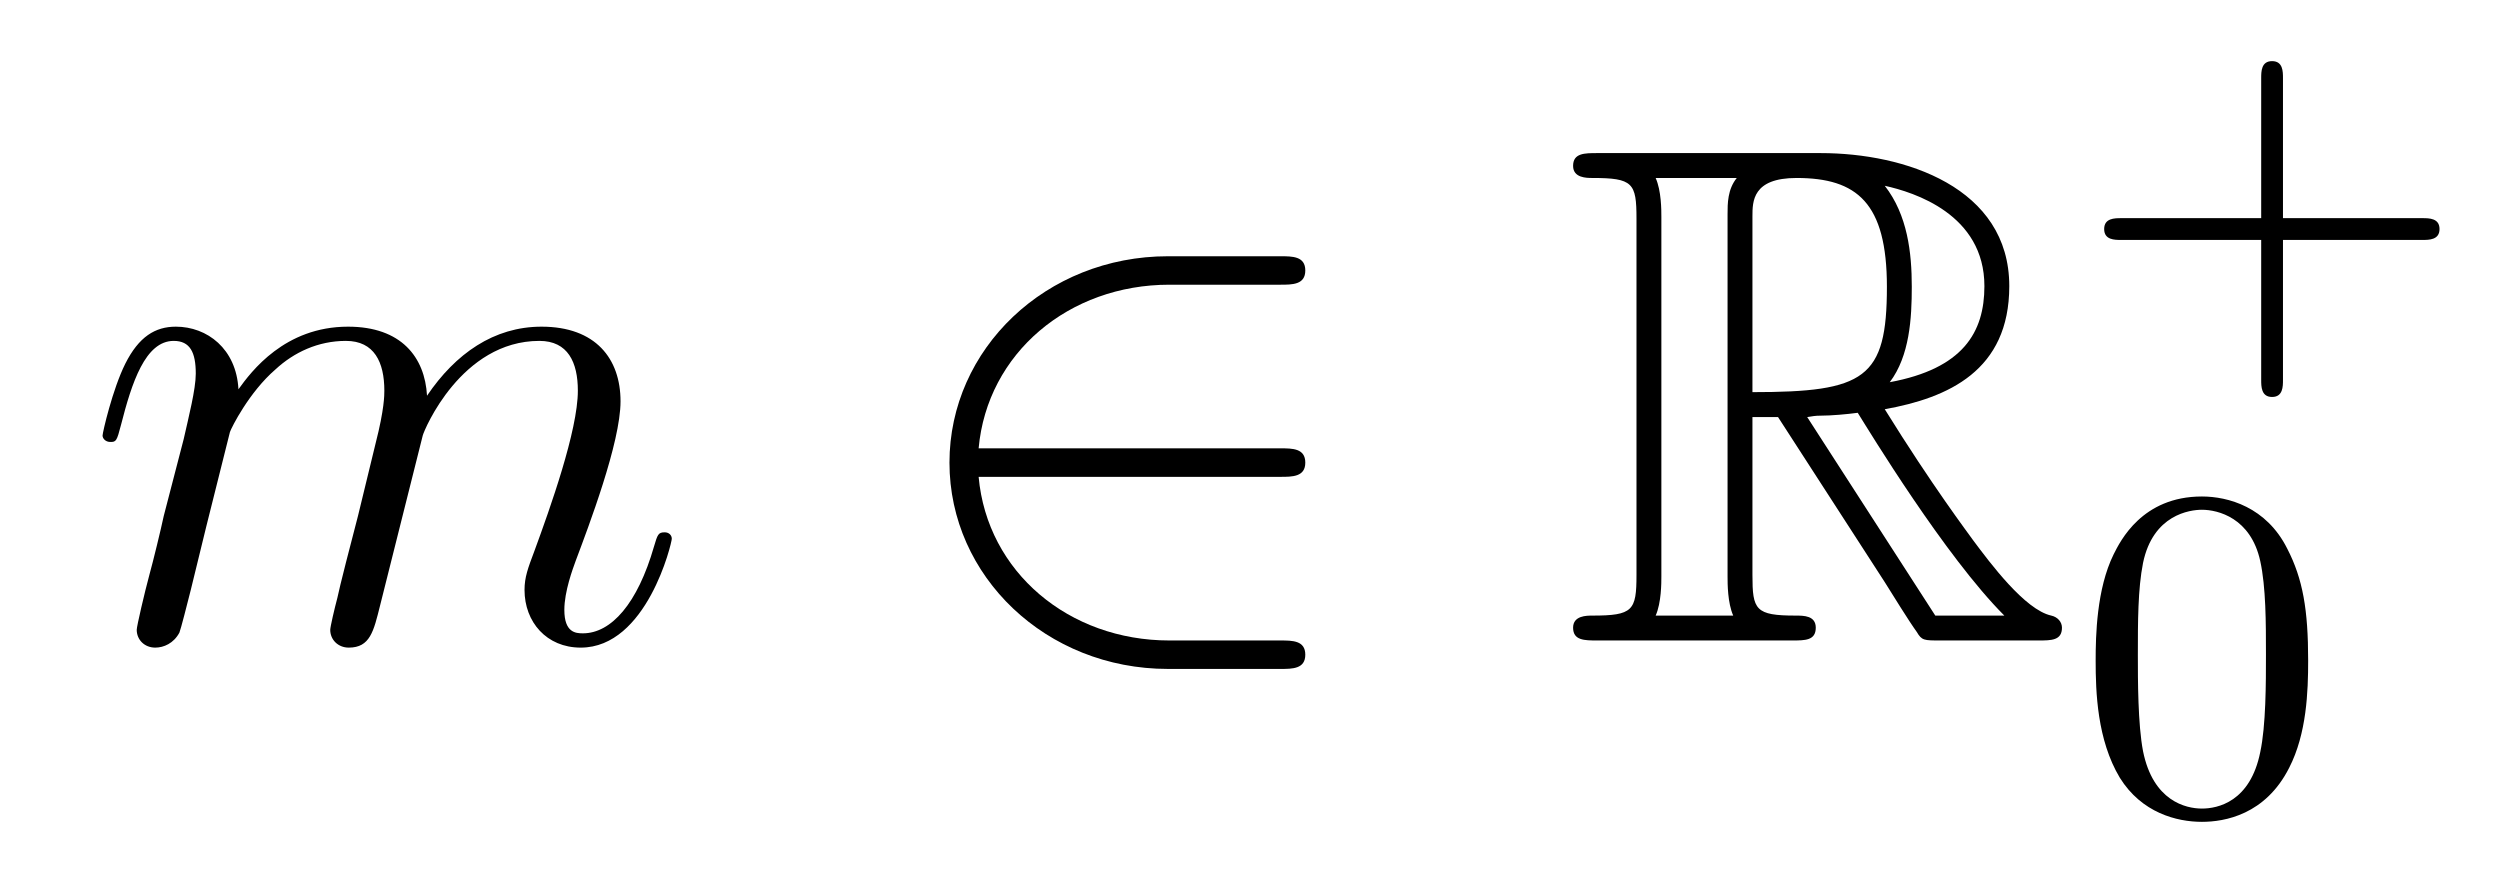
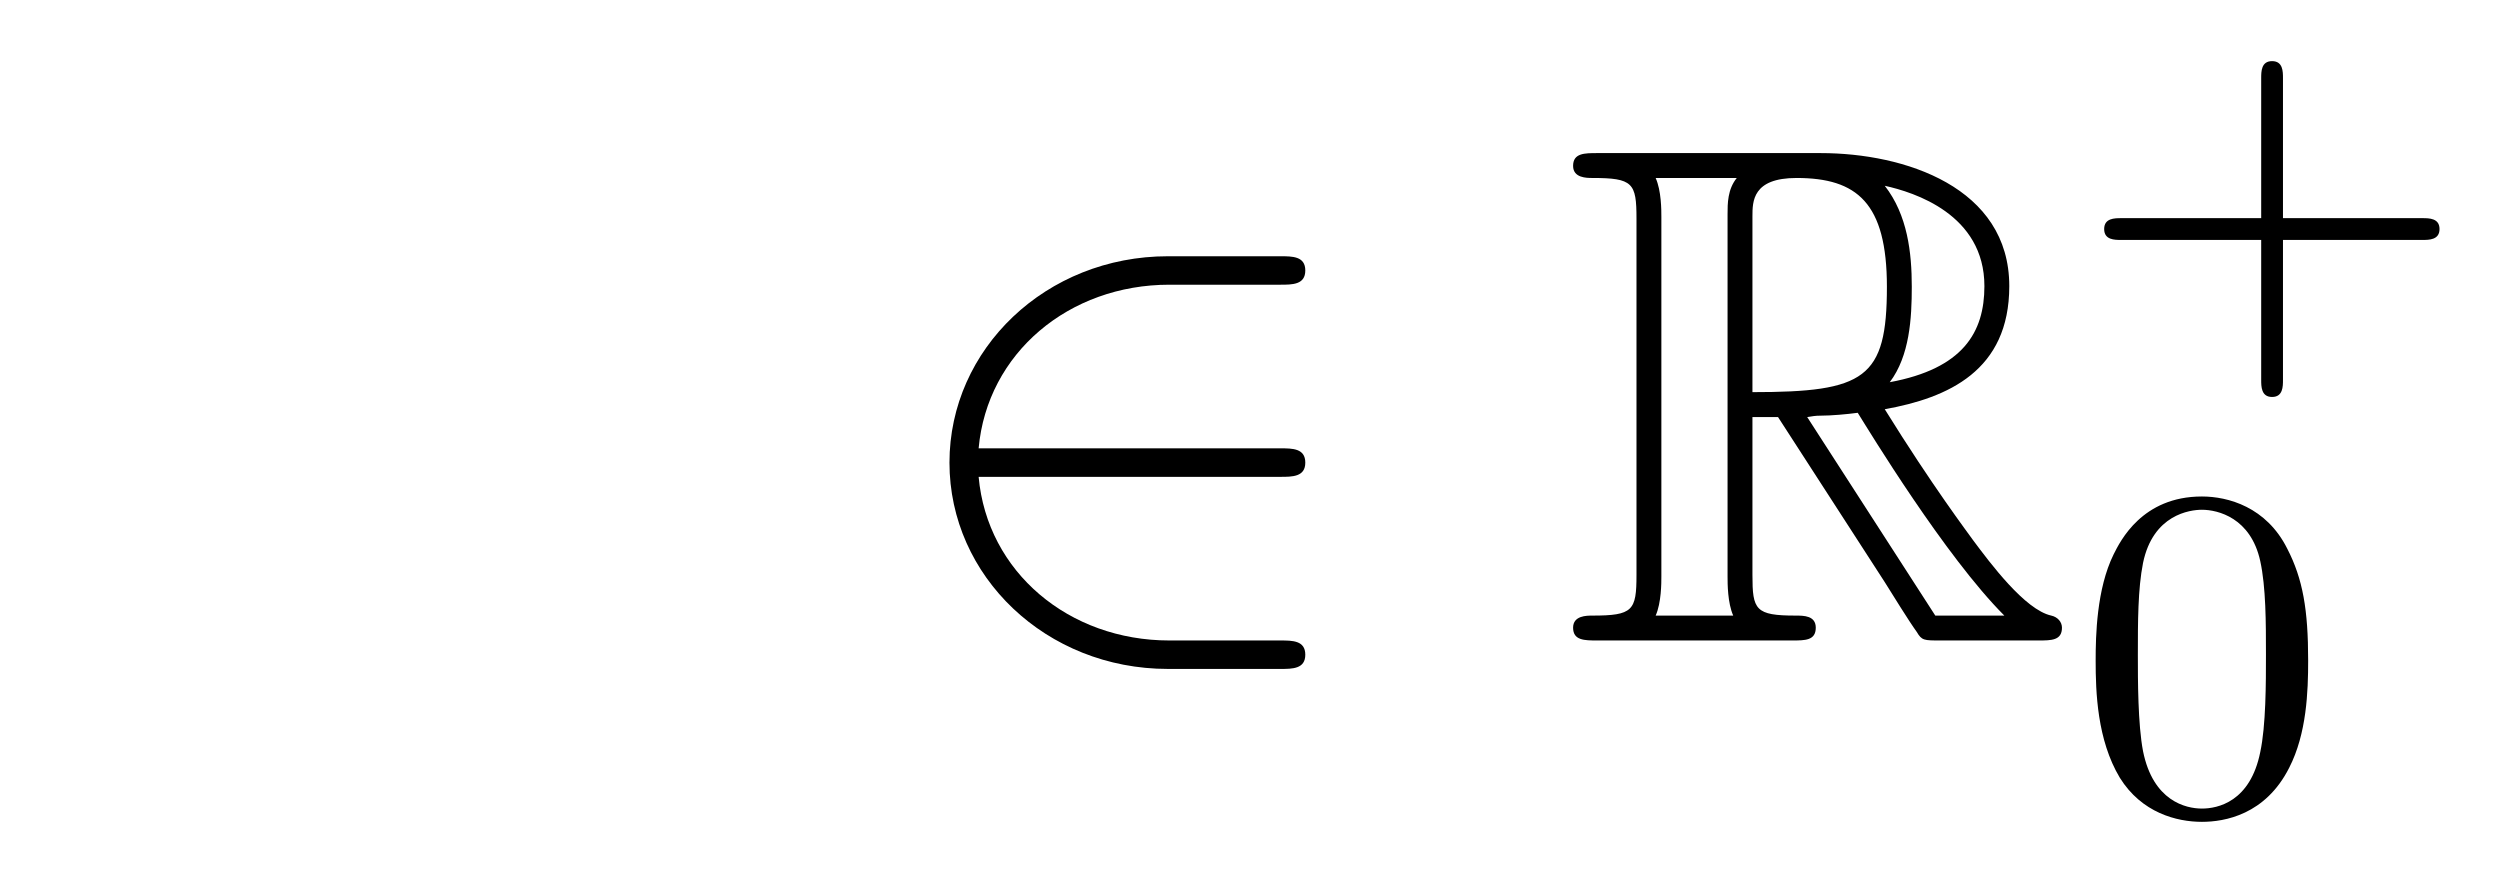
<svg xmlns="http://www.w3.org/2000/svg" height="15pt" version="1.1" viewBox="0 -15 42 15" width="42pt">
  <g id="page1">
    <g transform="matrix(1 0 0 1 -127 650)">
-       <path d="M130.863 -657.742C130.887 -657.814 131.185 -658.412 131.628 -658.794C131.938 -659.081 132.345 -659.273 132.811 -659.273C133.289 -659.273 133.457 -658.914 133.457 -658.436C133.457 -658.364 133.457 -658.125 133.313 -657.563L133.014 -656.332C132.919 -655.973 132.692 -655.089 132.668 -654.957C132.62 -654.778 132.548 -654.467 132.548 -654.419C132.548 -654.252 132.68 -654.12 132.859 -654.12C133.218 -654.12 133.277 -654.395 133.385 -654.826L134.102 -657.683C134.126 -657.778 134.748 -659.273 136.062 -659.273C136.541 -659.273 136.708 -658.914 136.708 -658.436C136.708 -657.767 136.242 -656.463 135.979 -655.746C135.871 -655.459 135.812 -655.304 135.812 -655.089C135.812 -654.551 136.182 -654.12 136.756 -654.12C137.868 -654.12 138.286 -655.878 138.286 -655.949C138.286 -656.009 138.238 -656.057 138.167 -656.057C138.059 -656.057 138.047 -656.021 137.987 -655.818C137.712 -654.862 137.27 -654.36 136.792 -654.36C136.672 -654.36 136.481 -654.372 136.481 -654.754C136.481 -655.065 136.624 -655.447 136.672 -655.579C136.887 -656.152 137.425 -657.563 137.425 -658.257C137.425 -658.974 137.007 -659.512 136.098 -659.512C135.297 -659.512 134.652 -659.058 134.174 -658.352C134.138 -658.998 133.743 -659.512 132.847 -659.512C131.783 -659.512 131.221 -658.759 131.006 -658.46C130.97 -659.141 130.48 -659.512 129.954 -659.512C129.608 -659.512 129.333 -659.344 129.105 -658.89C128.89 -658.46 128.723 -657.731 128.723 -657.683C128.723 -657.635 128.771 -657.575 128.854 -657.575C128.95 -657.575 128.962 -657.587 129.033 -657.862C129.213 -658.567 129.44 -659.273 129.918 -659.273C130.193 -659.273 130.289 -659.081 130.289 -658.723C130.289 -658.46 130.169 -657.993 130.086 -657.623L129.751 -656.332C129.703 -656.105 129.572 -655.567 129.512 -655.352C129.428 -655.041 129.297 -654.479 129.297 -654.419C129.297 -654.252 129.428 -654.12 129.608 -654.12C129.751 -654.12 129.918 -654.192 130.014 -654.372C130.038 -654.431 130.145 -654.85 130.205 -655.089L130.468 -656.165L130.863 -657.742Z" fill-rule="evenodd" />
      <path d="M148.51 -656.989C148.713 -656.989 148.929 -656.989 148.929 -657.228C148.929 -657.468 148.713 -657.468 148.51 -657.468H143.441C143.585 -659.069 144.96 -660.217 146.645 -660.217H148.51C148.713 -660.217 148.929 -660.217 148.929 -660.456C148.929 -660.695 148.713 -660.695 148.51 -660.695H146.621C144.577 -660.695 142.951 -659.141 142.951 -657.228C142.951 -655.316 144.577 -653.762 146.621 -653.762H148.51C148.713 -653.762 148.929 -653.762 148.929 -654.001C148.929 -654.24 148.713 -654.24 148.51 -654.24H146.645C144.96 -654.24 143.585 -655.387 143.441 -656.989H148.51Z" fill-rule="evenodd" />
      <path d="M156.441 -657.993H156.871L158.664 -655.22C158.784 -655.029 159.071 -654.563 159.202 -654.383C159.286 -654.24 159.322 -654.24 159.597 -654.24H161.247C161.462 -654.24 161.641 -654.24 161.641 -654.455C161.641 -654.551 161.569 -654.634 161.462 -654.658C161.019 -654.754 160.433 -655.543 160.147 -655.926C160.063 -656.045 159.465 -656.834 158.664 -658.125C159.728 -658.316 160.756 -658.771 160.756 -660.193C160.756 -661.855 158.999 -662.428 157.588 -662.428H153.835C153.62 -662.428 153.428 -662.428 153.428 -662.213C153.428 -662.01 153.656 -662.01 153.751 -662.01C154.433 -662.01 154.493 -661.927 154.493 -661.329V-655.34C154.493 -654.742 154.433 -654.658 153.751 -654.658C153.656 -654.658 153.428 -654.658 153.428 -654.455C153.428 -654.24 153.62 -654.24 153.835 -654.24H157.11C157.326 -654.24 157.505 -654.24 157.505 -654.455C157.505 -654.658 157.302 -654.658 157.17 -654.658C156.489 -654.658 156.441 -654.754 156.441 -655.34V-657.993ZM158.748 -658.579C159.083 -659.022 159.118 -659.655 159.118 -660.181C159.118 -660.755 159.047 -661.388 158.664 -661.879C159.154 -661.771 160.338 -661.401 160.338 -660.193C160.338 -659.416 159.979 -658.807 158.748 -658.579ZM156.441 -661.365C156.441 -661.616 156.441 -662.01 157.182 -662.01C158.198 -662.01 158.7 -661.592 158.7 -660.181C158.7 -658.639 158.33 -658.412 156.441 -658.412V-661.365ZM154.815 -654.658C154.911 -654.873 154.911 -655.208 154.911 -655.316V-661.353C154.911 -661.472 154.911 -661.795 154.815 -662.01H156.178C156.023 -661.819 156.023 -661.58 156.023 -661.401V-655.316C156.023 -655.196 156.023 -654.873 156.118 -654.658H154.815ZM157.361 -657.993C157.445 -658.006 157.493 -658.017 157.588 -658.017C157.768 -658.017 158.031 -658.041 158.21 -658.065C158.389 -657.778 159.68 -655.651 160.673 -654.658H159.513L157.361 -657.993Z" fill-rule="evenodd" />
      <path d="M165.354 -660.969H167.697C167.808 -660.969 167.984 -660.969 167.984 -661.152C167.984 -661.335 167.808 -661.335 167.697 -661.335H165.354V-663.686C165.354 -663.798 165.354 -663.973 165.171 -663.973C164.988 -663.973 164.988 -663.798 164.988 -663.686V-661.335H162.637C162.525 -661.335 162.35 -661.335 162.35 -661.152C162.35 -660.969 162.525 -660.969 162.637 -660.969H164.988V-658.618C164.988 -658.507 164.988 -658.331 165.171 -658.331C165.354 -658.331 165.354 -658.507 165.354 -658.618V-660.969Z" fill-rule="evenodd" />
      <path d="M165.777 -653.902C165.777 -654.754 165.689 -655.272 165.426 -655.782C165.075 -656.484 164.43 -656.659 163.992 -656.659C162.987 -656.659 162.621 -655.91 162.509 -655.687C162.222 -655.105 162.207 -654.316 162.207 -653.902C162.207 -653.376 162.231 -652.571 162.613 -651.934C162.98 -651.344 163.569 -651.193 163.992 -651.193C164.374 -651.193 165.059 -651.312 165.458 -652.101C165.753 -652.675 165.777 -653.384 165.777 -653.902ZM163.992 -651.416C163.721 -651.416 163.171 -651.543 163.003 -652.38C162.916 -652.834 162.916 -653.583 162.916 -653.997C162.916 -654.547 162.916 -655.105 163.003 -655.543C163.171 -656.356 163.793 -656.436 163.992 -656.436C164.262 -656.436 164.813 -656.3 164.972 -655.575C165.068 -655.137 165.068 -654.539 165.068 -653.997C165.068 -653.527 165.068 -652.81 164.972 -652.364C164.804 -651.527 164.255 -651.416 163.992 -651.416Z" fill-rule="evenodd" />
    </g>
  </g>
</svg>